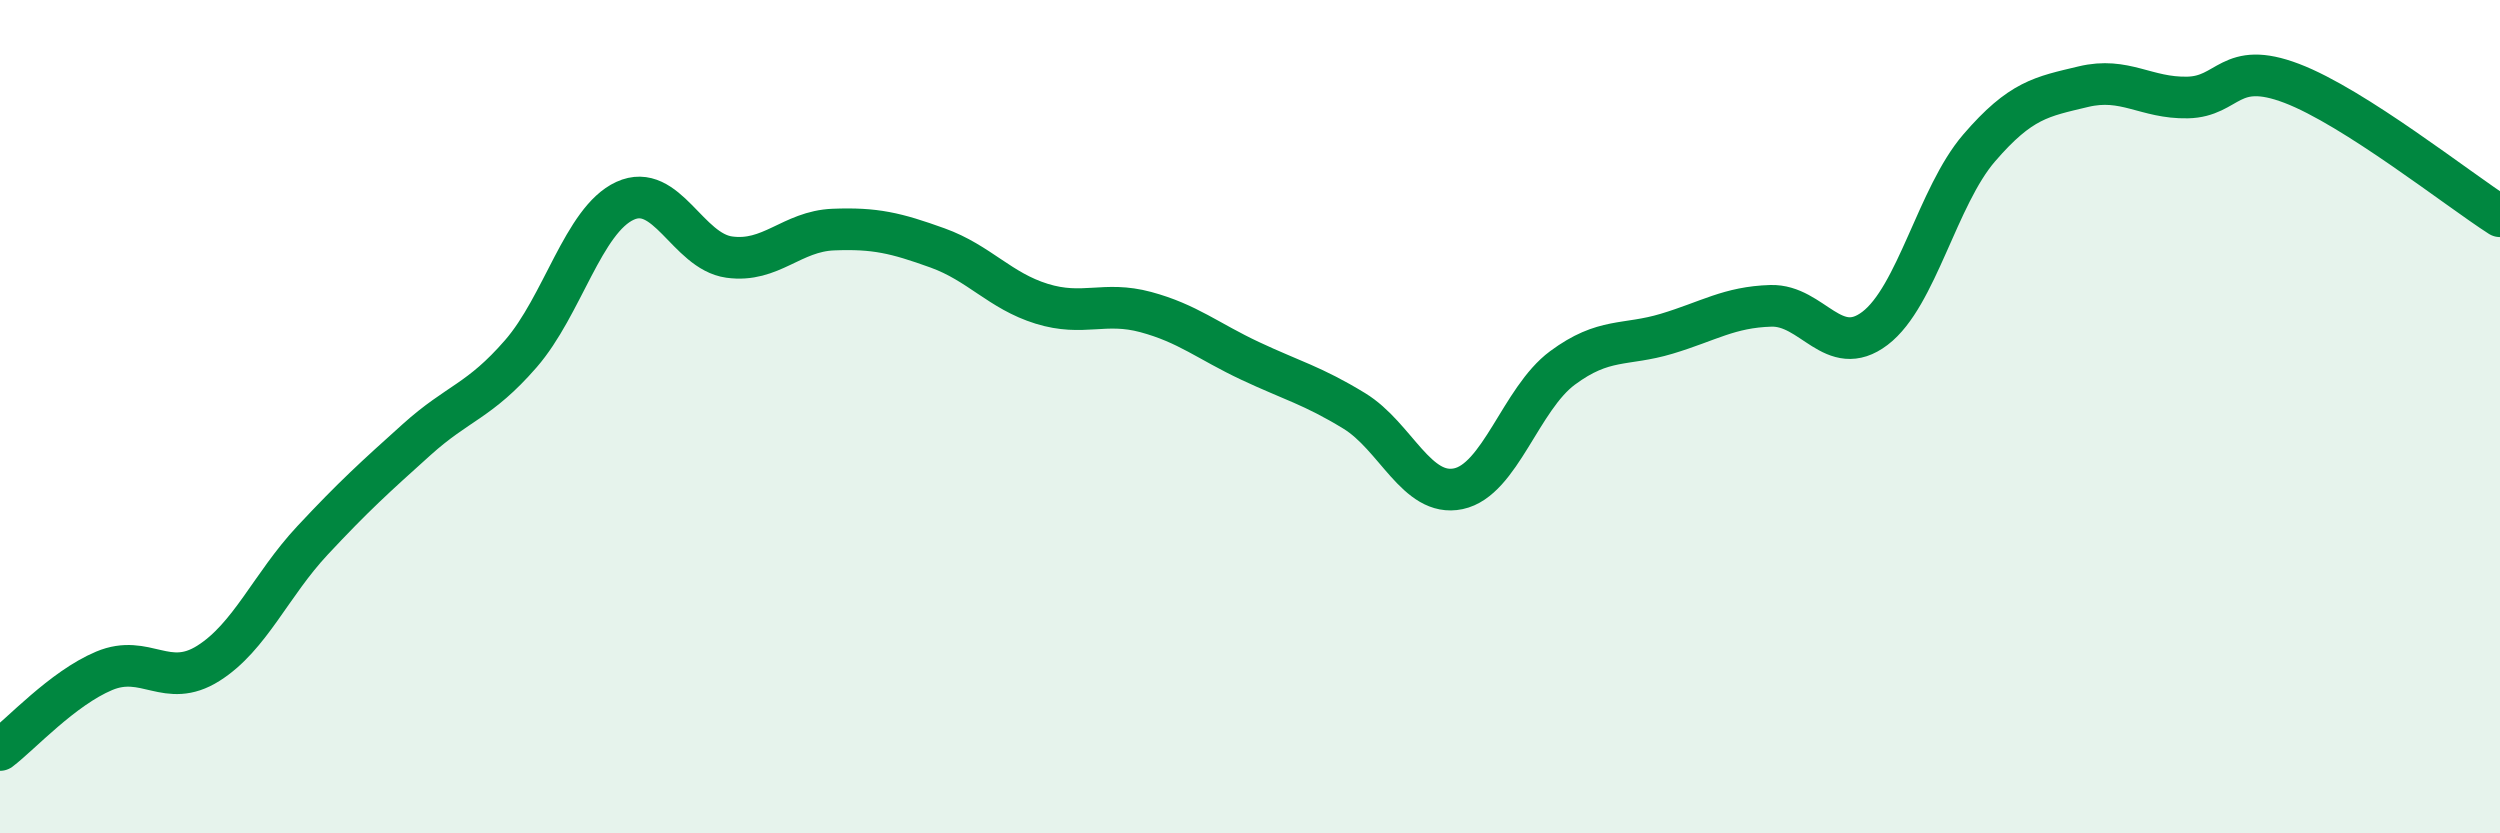
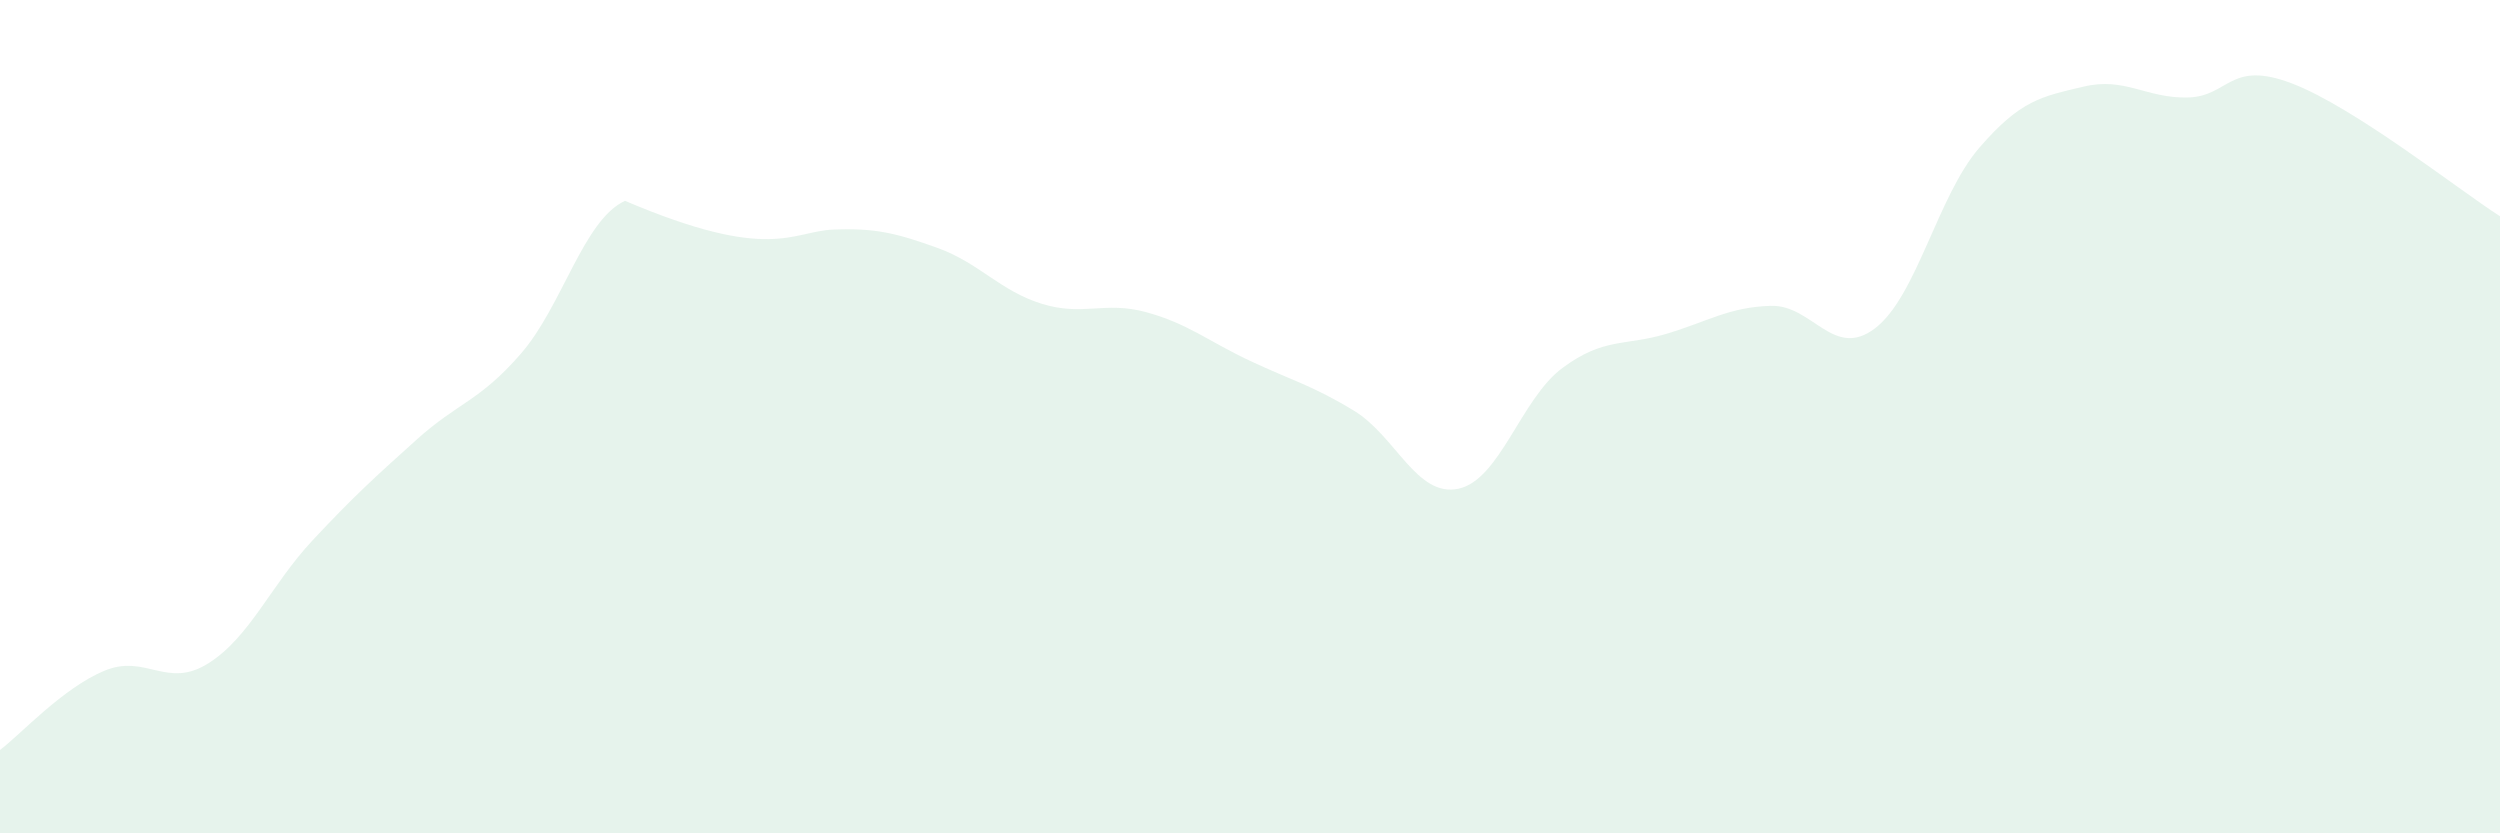
<svg xmlns="http://www.w3.org/2000/svg" width="60" height="20" viewBox="0 0 60 20">
-   <path d="M 0,18 C 0.5,17.62 1.5,16.52 2.5,16.1 C 3.5,15.68 4,16.55 5,15.92 C 6,15.29 6.5,14.04 7.5,12.97 C 8.5,11.9 9,11.45 10,10.55 C 11,9.65 11.5,9.64 12.5,8.49 C 13.5,7.34 14,5.28 15,4.82 C 16,4.36 16.5,6.03 17.5,6.17 C 18.5,6.31 19,5.55 20,5.51 C 21,5.47 21.5,5.59 22.5,5.95 C 23.5,6.31 24,6.98 25,7.29 C 26,7.6 26.5,7.22 27.5,7.49 C 28.5,7.76 29,8.19 30,8.66 C 31,9.13 31.5,9.25 32.5,9.86 C 33.5,10.47 34,11.94 35,11.73 C 36,11.52 36.5,9.57 37.5,8.83 C 38.5,8.09 39,8.31 40,8.01 C 41,7.71 41.5,7.37 42.5,7.34 C 43.5,7.31 44,8.64 45,7.88 C 46,7.12 46.5,4.71 47.5,3.55 C 48.5,2.39 49,2.32 50,2.08 C 51,1.84 51.5,2.36 52.5,2.34 C 53.5,2.32 53.5,1.43 55,2 C 56.5,2.57 59,4.55 60,5.19L60 20L0 20Z" fill="#008740" opacity="0.1" stroke-linecap="round" stroke-linejoin="round" />
-   <path d="M 0,18 C 0.5,17.62 1.5,16.52 2.5,16.1 C 3.5,15.68 4,16.55 5,15.92 C 6,15.29 6.5,14.04 7.5,12.97 C 8.5,11.9 9,11.45 10,10.55 C 11,9.65 11.5,9.64 12.5,8.49 C 13.5,7.34 14,5.28 15,4.82 C 16,4.36 16.5,6.03 17.5,6.17 C 18.5,6.31 19,5.55 20,5.51 C 21,5.47 21.5,5.59 22.5,5.95 C 23.5,6.31 24,6.98 25,7.29 C 26,7.6 26.5,7.22 27.5,7.49 C 28.5,7.76 29,8.19 30,8.66 C 31,9.13 31.5,9.25 32.5,9.86 C 33.5,10.47 34,11.94 35,11.73 C 36,11.52 36.5,9.57 37.5,8.83 C 38.5,8.09 39,8.31 40,8.01 C 41,7.71 41.5,7.37 42.5,7.34 C 43.5,7.31 44,8.64 45,7.88 C 46,7.12 46.5,4.71 47.5,3.55 C 48.5,2.39 49,2.32 50,2.08 C 51,1.84 51.5,2.36 52.5,2.34 C 53.5,2.32 53.5,1.43 55,2 C 56.5,2.57 59,4.55 60,5.19" stroke="#008740" stroke-width="1" fill="none" stroke-linecap="round" stroke-linejoin="round" />
+   <path d="M 0,18 C 0.5,17.62 1.5,16.52 2.5,16.1 C 3.5,15.68 4,16.55 5,15.92 C 6,15.29 6.5,14.04 7.5,12.97 C 8.5,11.9 9,11.45 10,10.55 C 11,9.65 11.5,9.64 12.5,8.49 C 13.5,7.34 14,5.28 15,4.82 C 18.5,6.31 19,5.55 20,5.51 C 21,5.47 21.5,5.59 22.5,5.95 C 23.5,6.31 24,6.98 25,7.29 C 26,7.6 26.5,7.22 27.5,7.49 C 28.5,7.76 29,8.19 30,8.66 C 31,9.13 31.5,9.25 32.5,9.86 C 33.5,10.47 34,11.94 35,11.73 C 36,11.52 36.5,9.57 37.5,8.83 C 38.5,8.09 39,8.31 40,8.01 C 41,7.71 41.5,7.37 42.5,7.34 C 43.5,7.31 44,8.64 45,7.88 C 46,7.12 46.5,4.71 47.5,3.55 C 48.5,2.39 49,2.32 50,2.08 C 51,1.84 51.5,2.36 52.5,2.34 C 53.5,2.32 53.5,1.43 55,2 C 56.5,2.57 59,4.55 60,5.19L60 20L0 20Z" fill="#008740" opacity="0.1" stroke-linecap="round" stroke-linejoin="round" />
</svg>